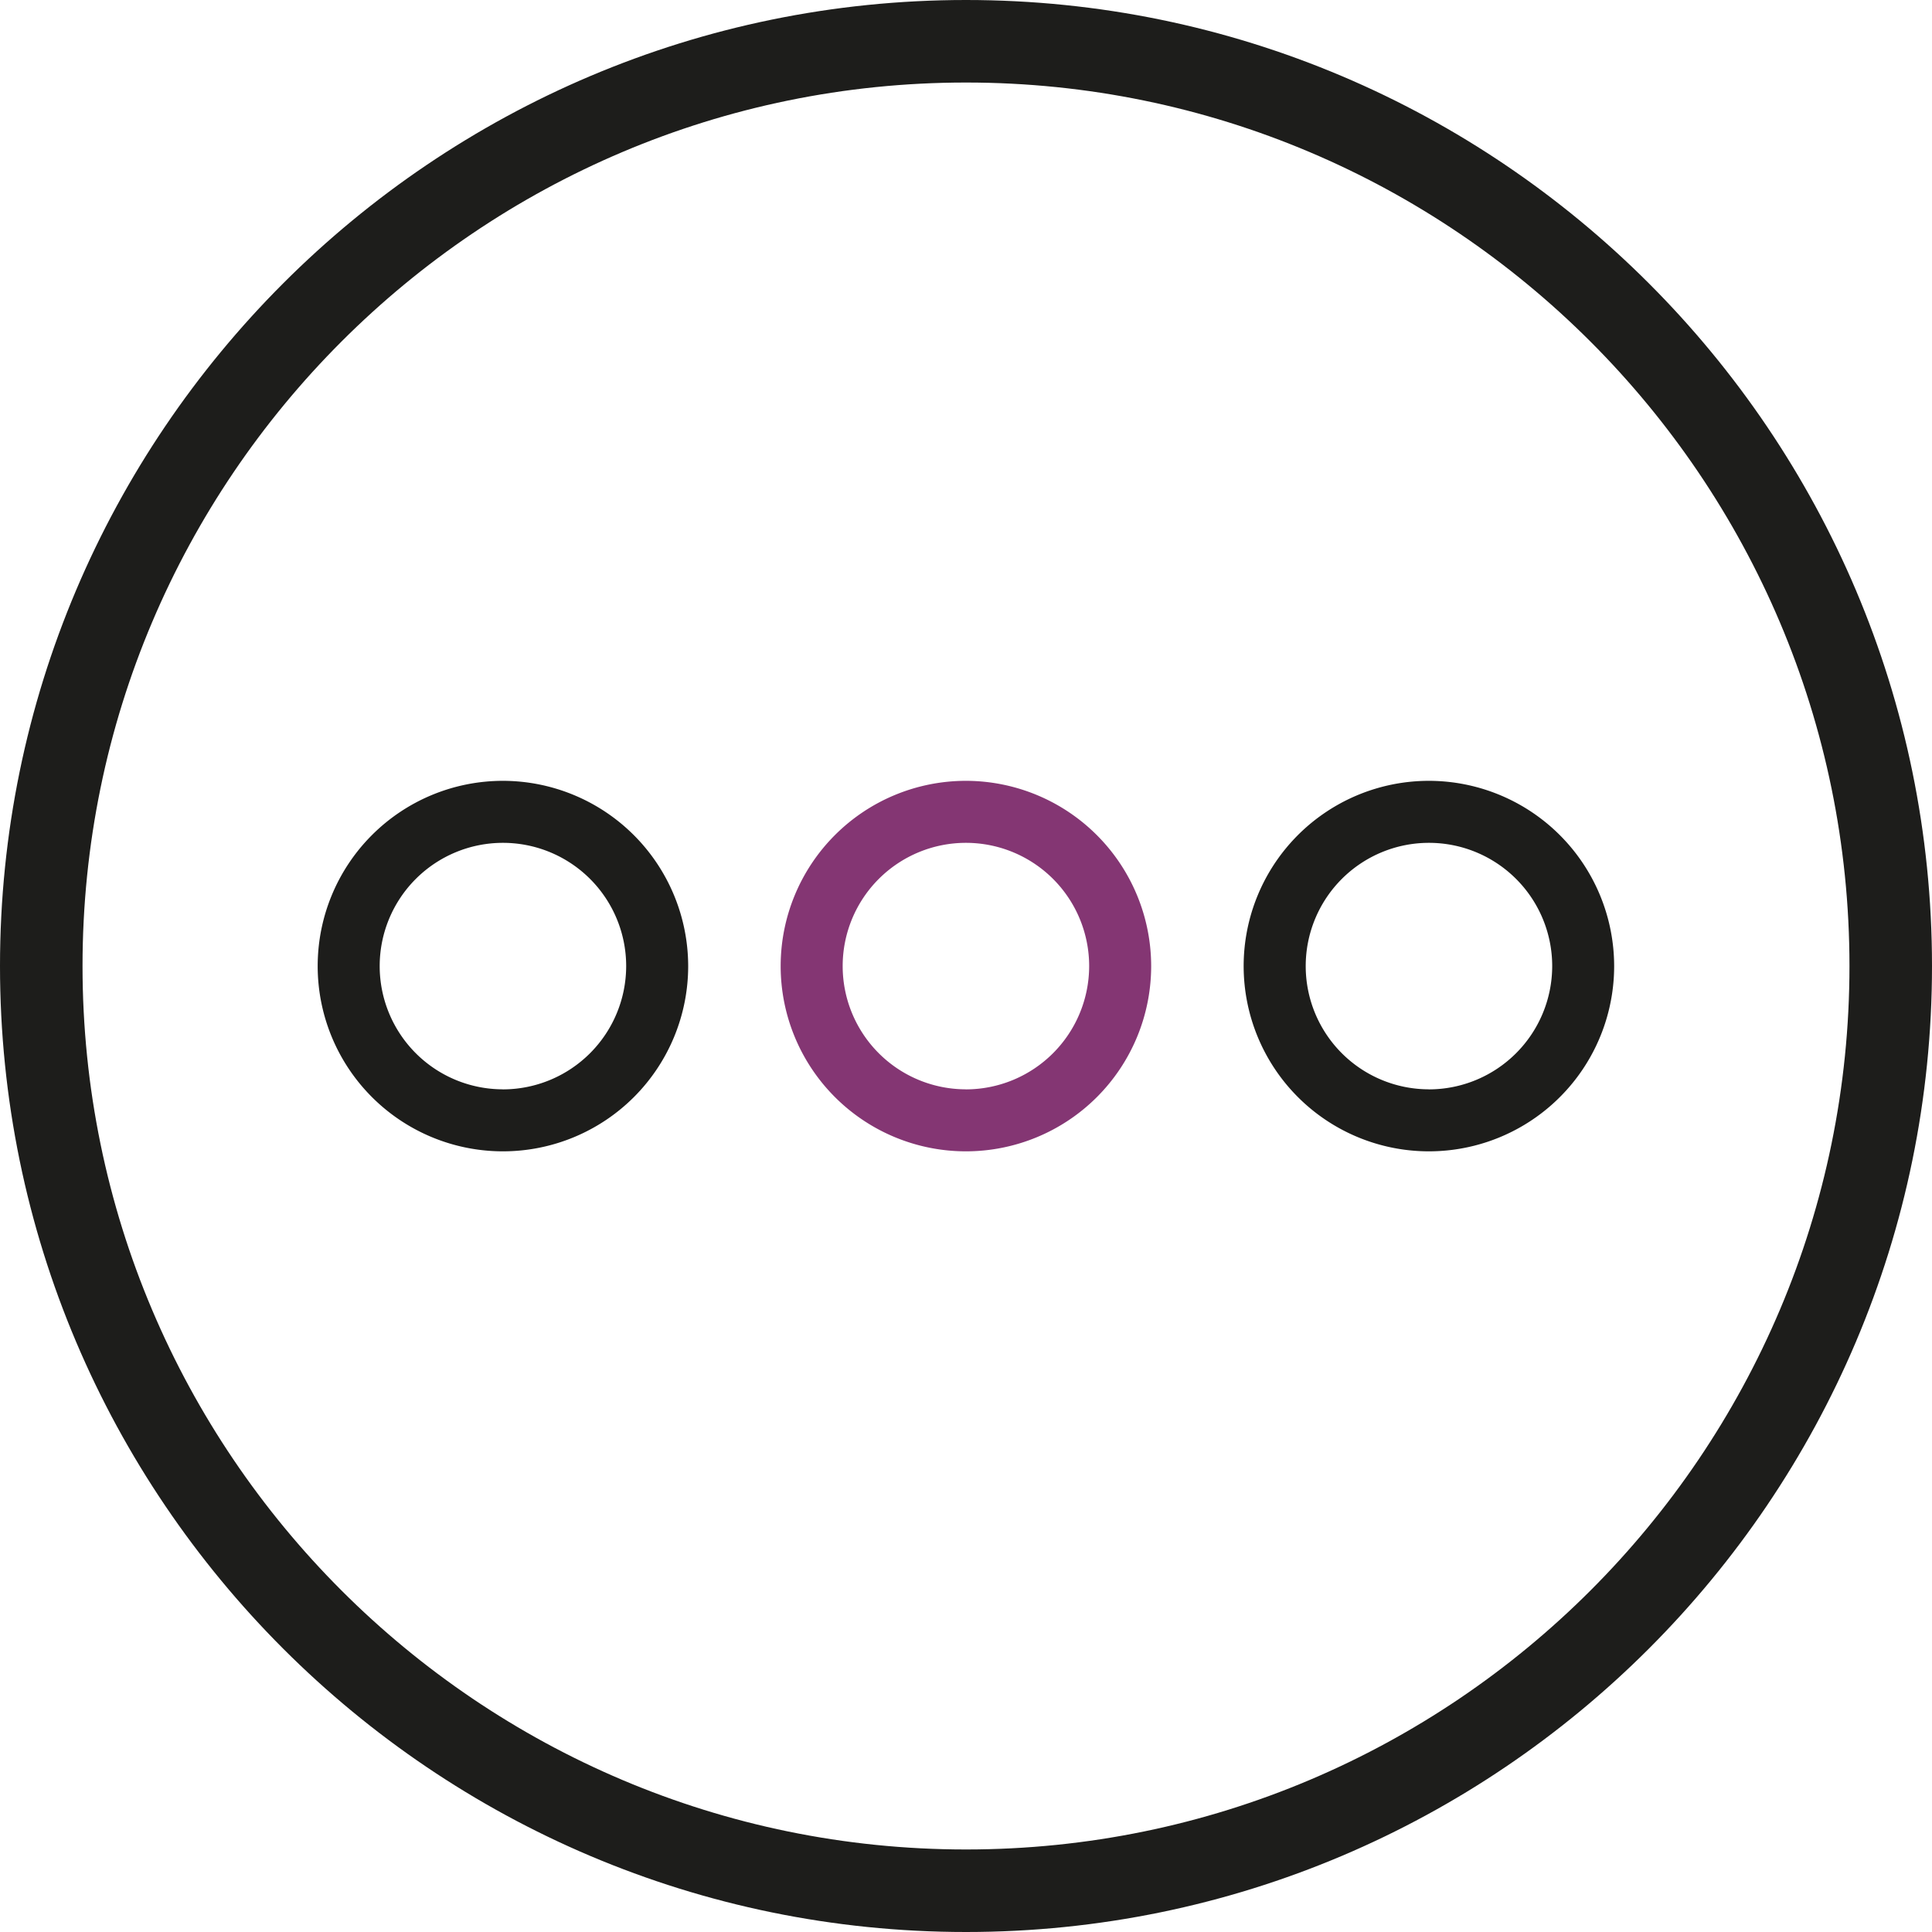
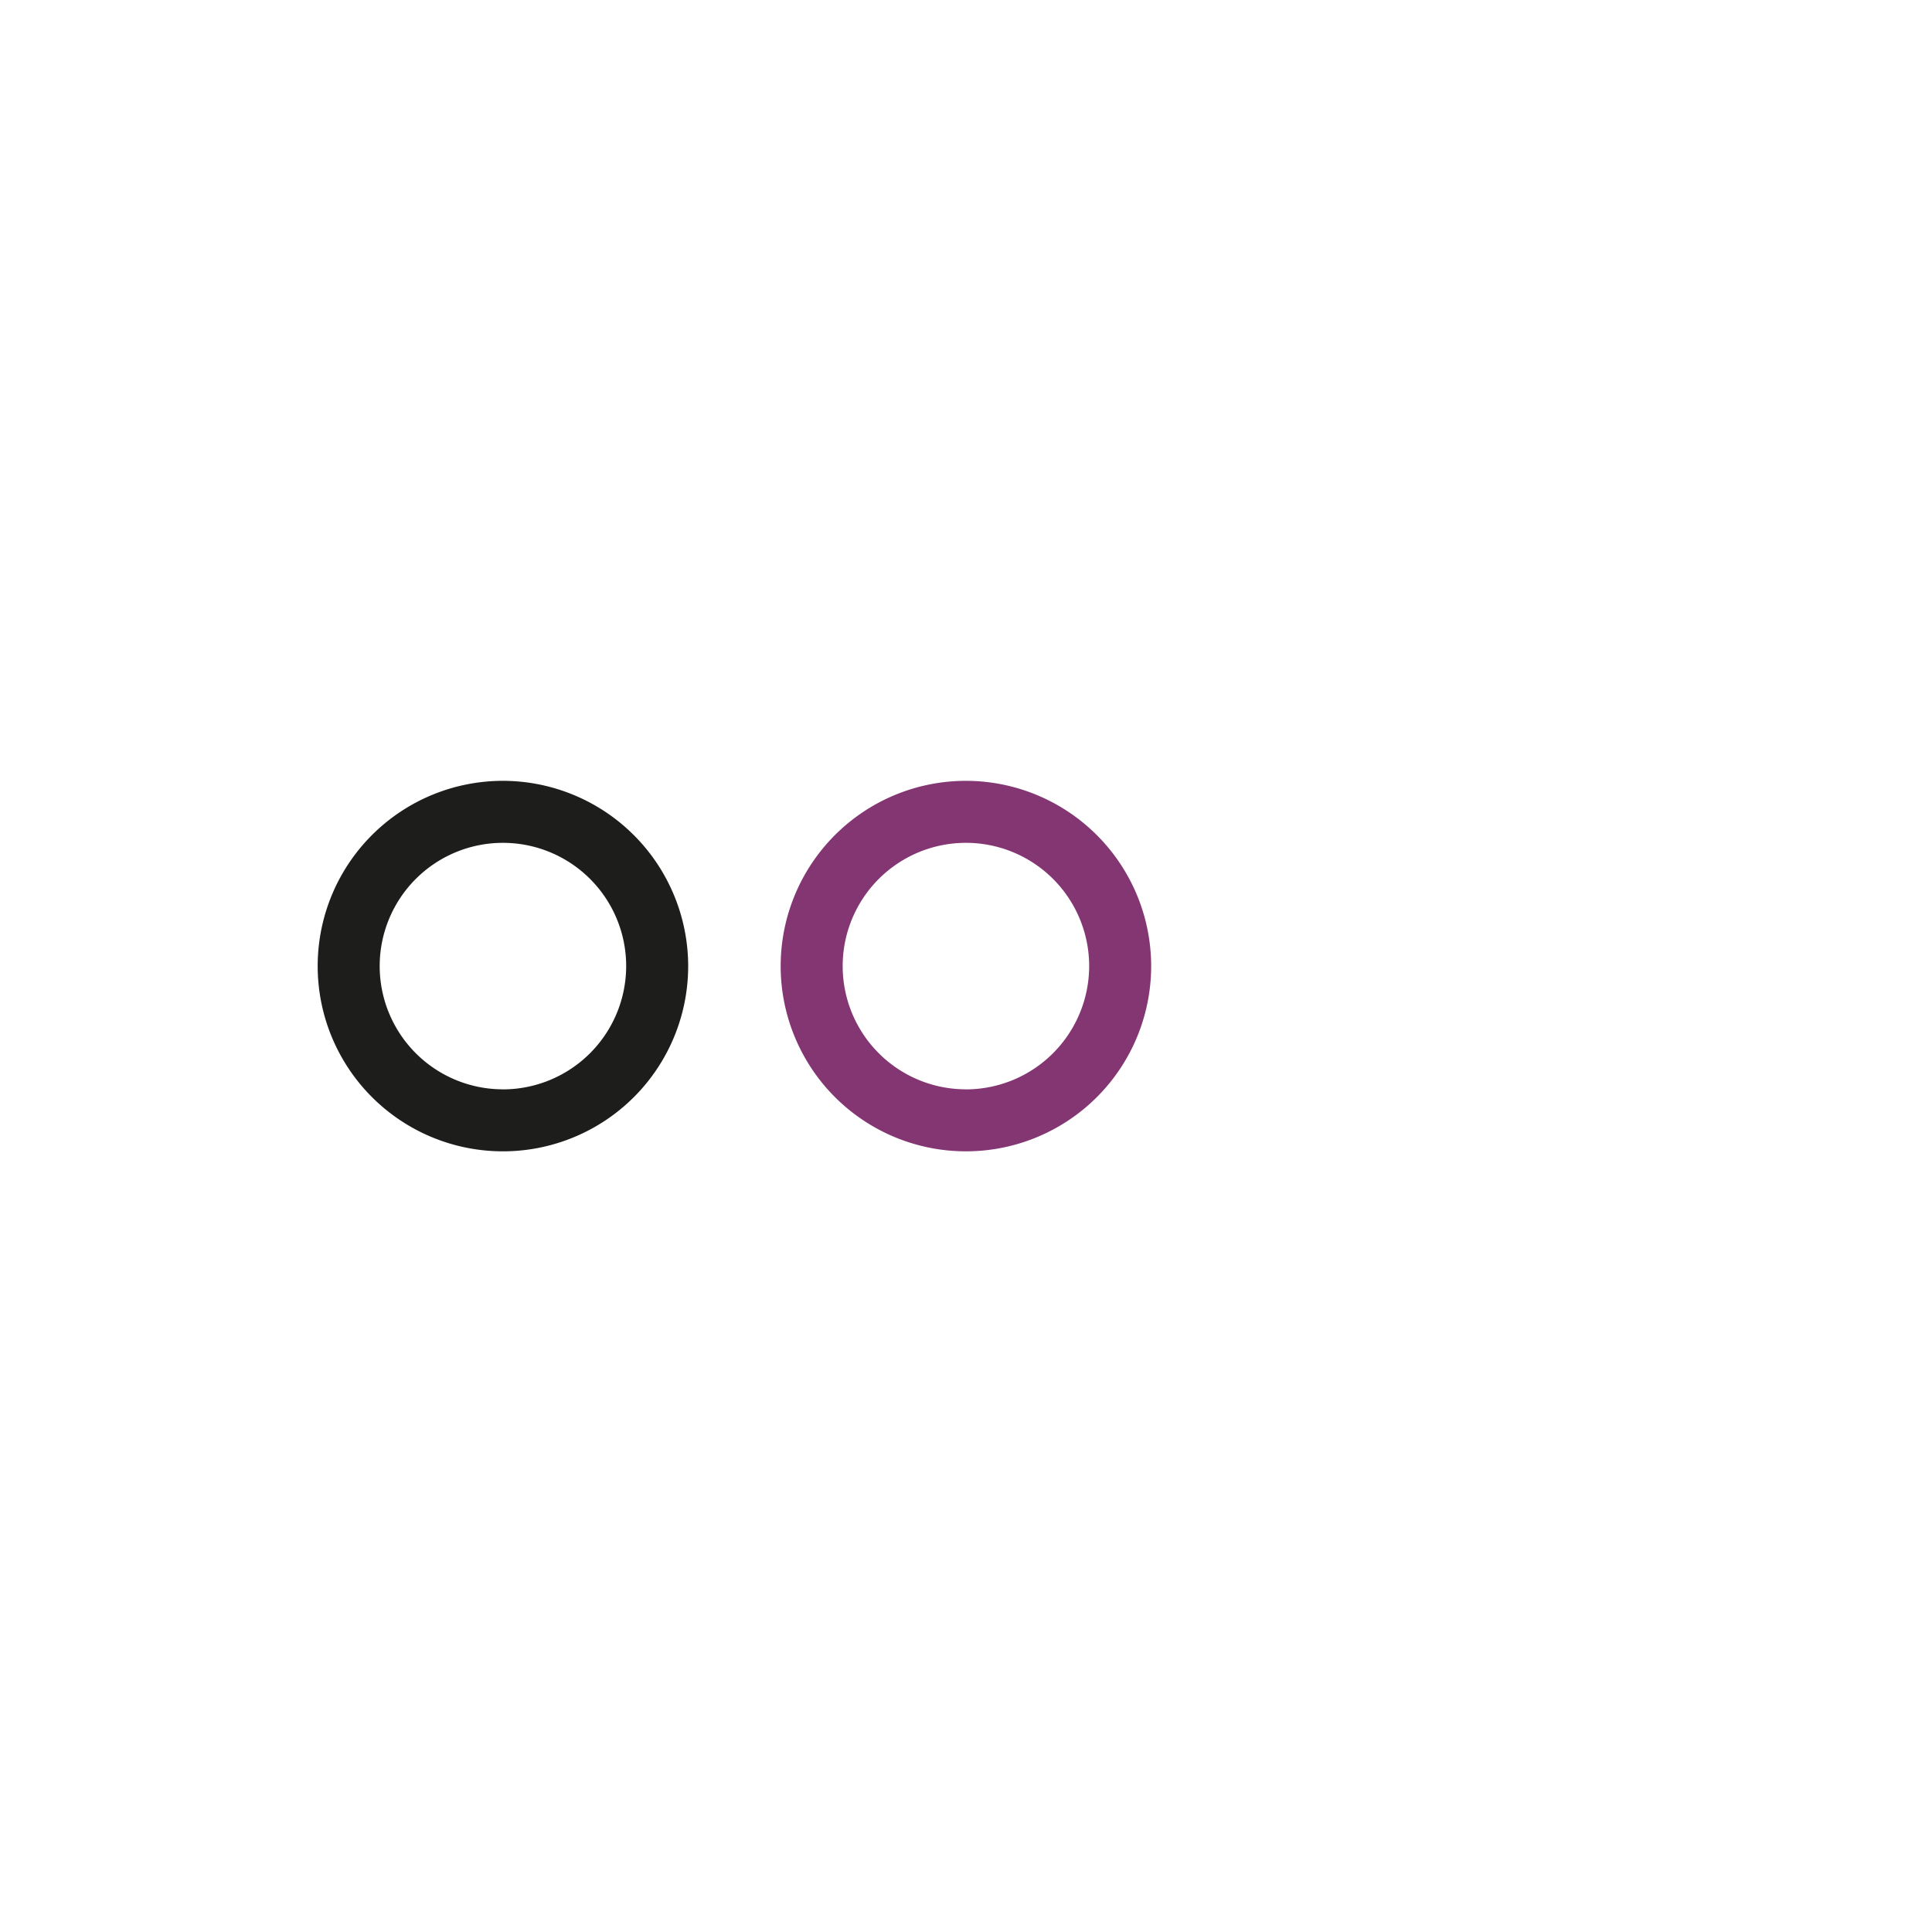
<svg xmlns="http://www.w3.org/2000/svg" width="123.88mm" height="123.88mm" viewBox="0 0 351.15 351.15">
  <defs>
    <style>.cls-1{fill:#1d1d1b;}.cls-2{fill:#843673;}</style>
  </defs>
  <g id="Ebene_2" data-name="Ebene 2">
    <g id="Ebene_3" data-name="Ebene 3">
      <path class="cls-1" d="M91.41,141.92a33.67,33.67,0,1,0,33.67,33.67A33.71,33.71,0,0,0,91.41,141.92Zm0,56.07a22.4,22.4,0,1,1,22.4-22.4A22.43,22.43,0,0,1,91.41,198Z" />
      <path class="cls-2" d="M175.56,141.92a33.67,33.67,0,1,0,33.67,33.67A33.7,33.7,0,0,0,175.56,141.92Zm0,56.07a22.4,22.4,0,1,1,22.4-22.4A22.43,22.43,0,0,1,175.56,198Z" />
-       <path class="cls-1" d="M259.72,141.92a33.67,33.67,0,1,0,33.66,33.67A33.7,33.7,0,0,0,259.72,141.92Zm0,56.07a22.4,22.4,0,1,1,22.4-22.4A22.43,22.43,0,0,1,259.72,198Z" />
-       <path class="cls-1" d="M175.58,351.15C78.76,351.15,0,272.39,0,175.58S78.76,0,175.58,0,351.15,78.76,351.15,175.58,272.39,351.15,175.58,351.15Zm0-336.15C87,15,15,87,15,175.58S87,336.15,175.58,336.15s160.57-72,160.57-160.57S264.12,15,175.58,15Z" />
    </g>
  </g>
</svg>